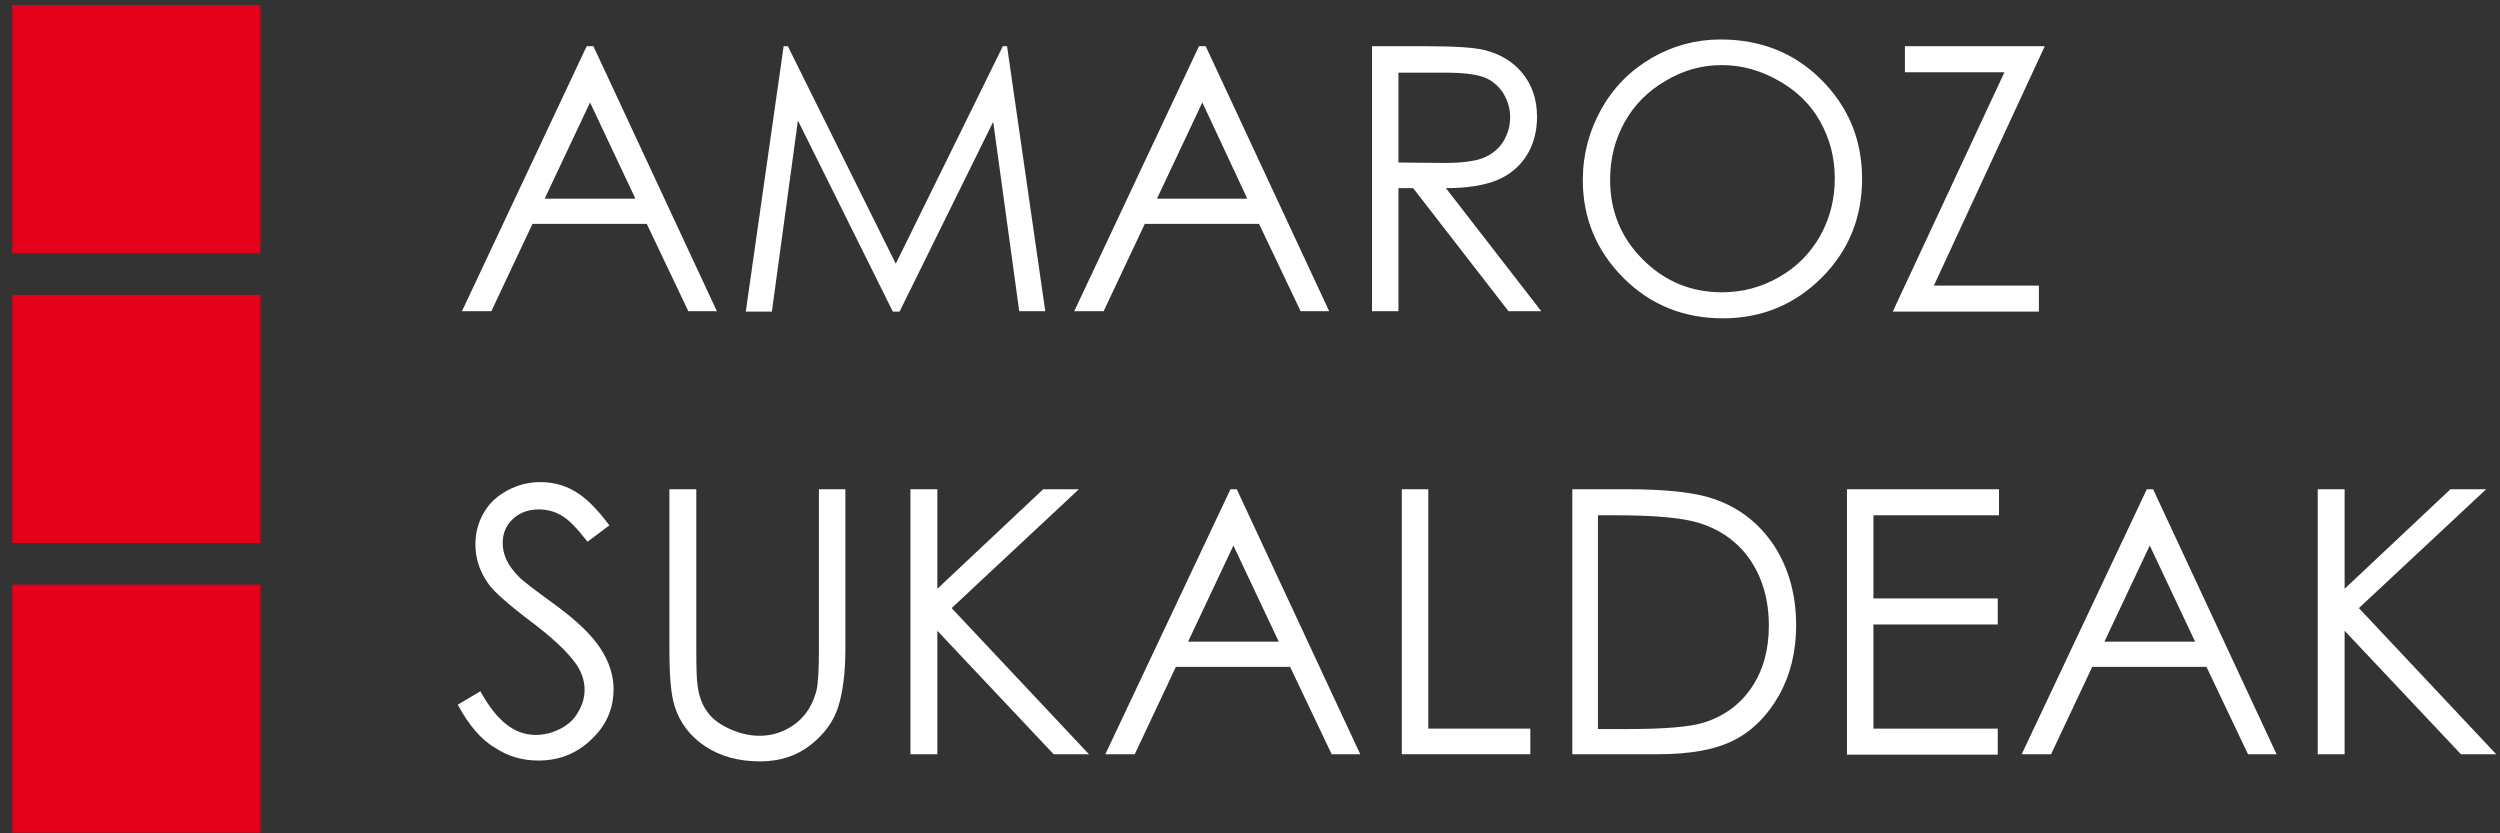
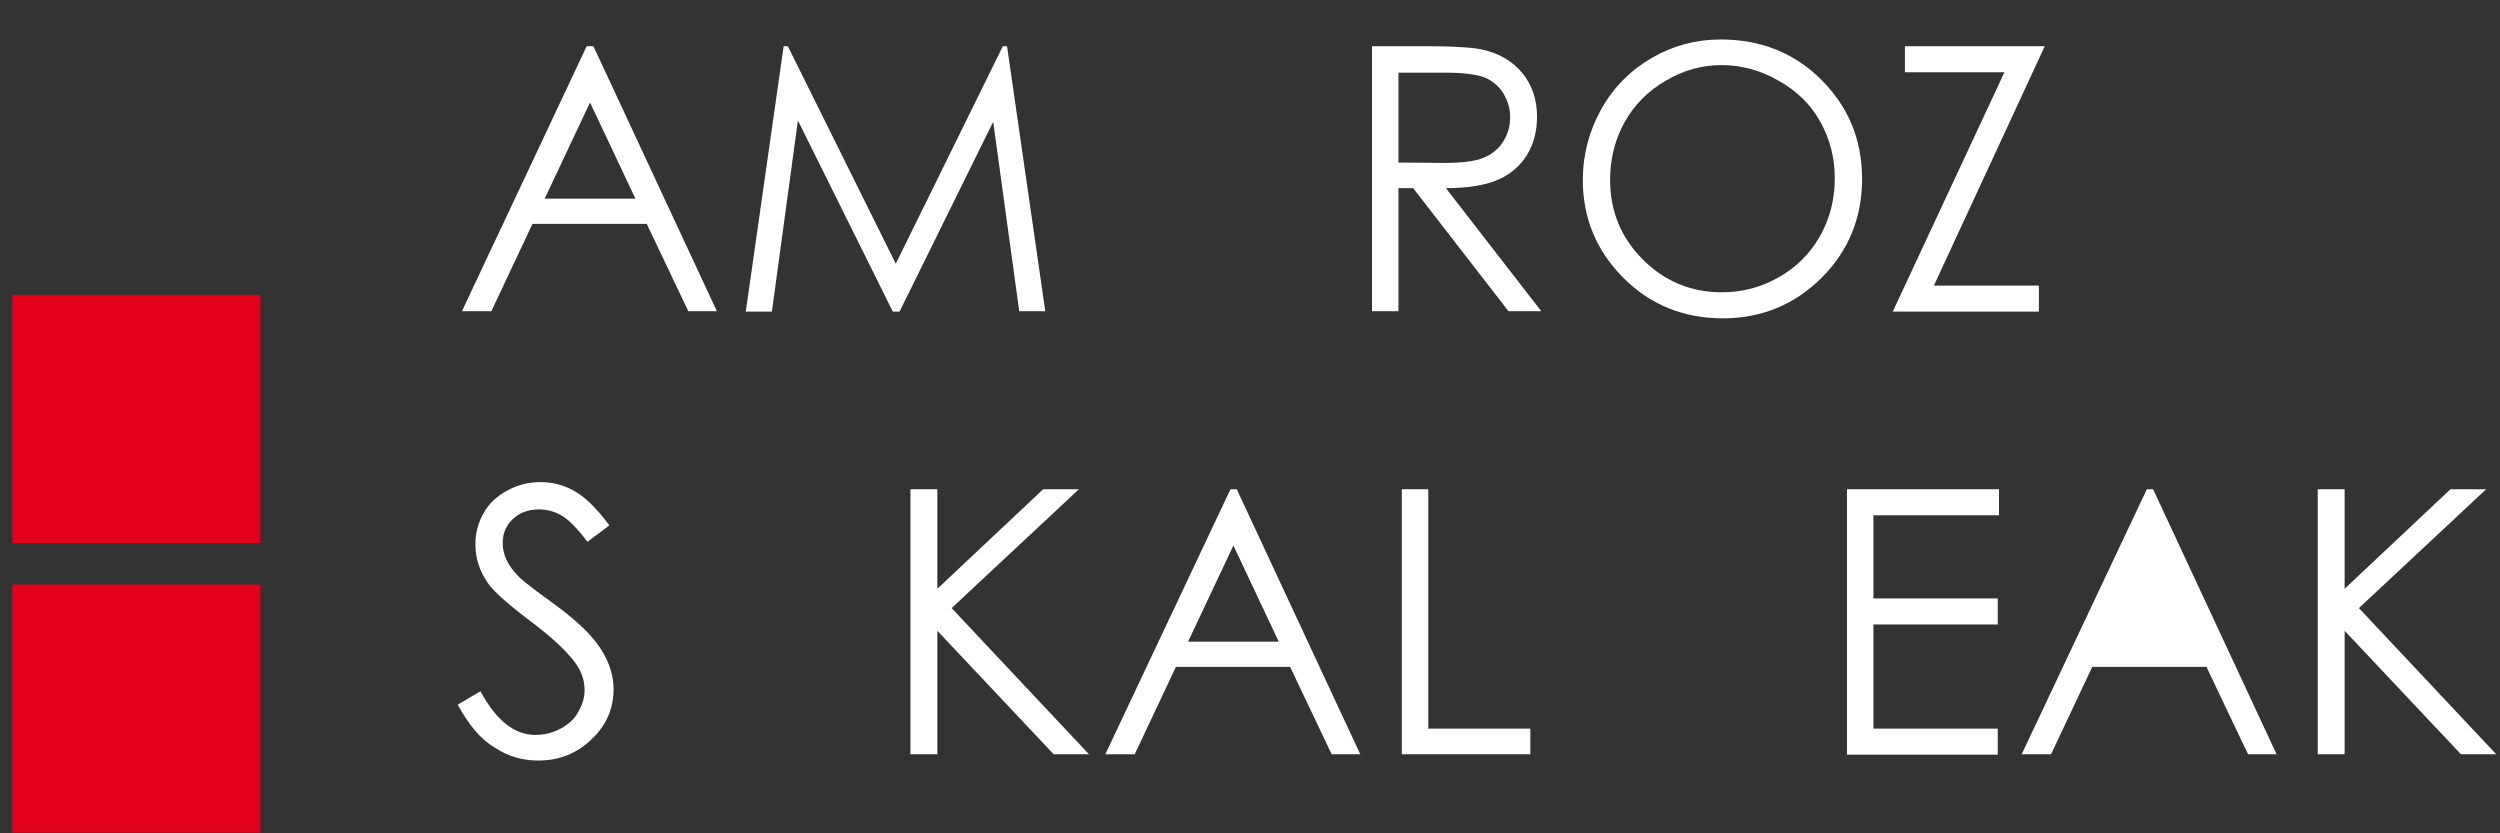
<svg xmlns="http://www.w3.org/2000/svg" version="1.1" id="Capa_1" x="0px" y="0px" viewBox="0 0 595.3 198.4" style="enable-background:new 0 0 595.3 198.4;" xml:space="preserve">
  <rect x="0" y="0" width="595.3" height="198.4" fill="#333333" stroke="none" />
  <style type="text/css">
	.st0{fill:#FFFFFF;}
	.st1{fill:#E2001A;}
</style>
  <g>
    <path class="st0" d="M141.3,11l29.4,63.1h-6.8L154,53.3h-27.2l-9.8,20.8h-7L139.7,11H141.3z M140.5,24.4l-10.8,22.9h21.6   L140.5,24.4z" />
    <path class="st0" d="M177.6,74.1l9-63.1h1l25.7,51.8L238.8,11h1l9.1,63.1h-6.2L236.5,29l-22.3,45.2h-1.6l-22.6-45.5l-6.2,45.5   H177.6z" />
-     <path class="st0" d="M287.1,11l29.4,63.1h-6.8l-9.9-20.8h-27.2l-9.8,20.8h-7L285.5,11H287.1z M286.3,24.4l-10.8,22.9H297   L286.3,24.4z" />
    <path class="st0" d="M326.6,11h12.6c7,0,11.8,0.3,14.2,0.9c3.7,0.9,6.8,2.7,9.1,5.5c2.3,2.8,3.5,6.3,3.5,10.4   c0,3.4-0.8,6.5-2.4,9.1c-1.6,2.6-3.9,4.6-6.9,5.9c-3,1.3-7.2,2-12.4,2L367,74.1h-7.8l-22.7-29.3H333v29.3h-6.3V11z M333,17.2v21.5   l10.9,0.1c4.2,0,7.3-0.4,9.3-1.2c2-0.8,3.6-2.1,4.7-3.8c1.1-1.8,1.7-3.7,1.7-5.9c0-2.1-0.6-4-1.7-5.8c-1.1-1.7-2.7-3-4.5-3.7   c-1.9-0.7-5-1.1-9.3-1.1H333z" />
    <path class="st0" d="M409.7,9.4c9.6,0,17.6,3.2,24,9.6c6.4,6.4,9.7,14.2,9.7,23.6c0,9.2-3.2,17.1-9.6,23.5   c-6.4,6.4-14.3,9.7-23.5,9.7c-9.4,0-17.3-3.2-23.7-9.6c-6.4-6.4-9.7-14.2-9.7-23.3c0-6.1,1.5-11.7,4.4-16.9   c2.9-5.2,6.9-9.2,12-12.2C398.3,10.9,403.8,9.4,409.7,9.4z M410,15.5c-4.7,0-9.1,1.2-13.3,3.7c-4.2,2.4-7.5,5.7-9.8,9.8   c-2.3,4.1-3.5,8.7-3.5,13.8c0,7.5,2.6,13.8,7.8,19c5.2,5.2,11.5,7.8,18.8,7.8c4.9,0,9.4-1.2,13.6-3.6c4.2-2.4,7.4-5.6,9.8-9.8   c2.3-4.1,3.5-8.7,3.5-13.7c0-5-1.2-9.5-3.5-13.6c-2.3-4.1-5.6-7.3-9.9-9.7C419.3,16.8,414.8,15.5,410,15.5z" />
    <path class="st0" d="M453.6,17.1V11h33.3l-26.4,57h25v6.2h-34.8l26.6-57H453.6z" />
    <path class="st0" d="M109,167.8l5.4-3.2c3.8,7,8.1,10.4,13.1,10.4c2.1,0,4.1-0.5,6-1.5c1.9-1,3.3-2.3,4.2-4c1-1.7,1.5-3.4,1.5-5.3   c0-2.1-0.7-4.2-2.1-6.2c-2-2.8-5.6-6.2-10.8-10.1c-5.3-4-8.5-6.9-9.8-8.6c-2.2-3-3.3-6.2-3.3-9.7c0-2.7,0.7-5.3,2-7.5   c1.3-2.3,3.2-4,5.6-5.3c2.4-1.3,5-2,7.8-2c3,0,5.8,0.7,8.3,2.2c2.6,1.5,5.3,4.2,8.2,8.1l-5.2,3.9c-2.4-3.1-4.4-5.2-6.1-6.2   c-1.7-1-3.5-1.5-5.5-1.5c-2.5,0-4.6,0.8-6.2,2.3c-1.6,1.5-2.4,3.4-2.4,5.7c0,1.4,0.3,2.7,0.9,4c0.6,1.3,1.6,2.7,3.1,4.2   c0.8,0.8,3.5,2.9,8.2,6.3c5.5,4,9.2,7.6,11.2,10.8c2,3.1,3,6.3,3,9.5c0,4.6-1.7,8.6-5.2,11.9c-3.5,3.4-7.7,5.1-12.7,5.1   c-3.8,0-7.3-1-10.4-3.1C114.5,176.1,111.6,172.6,109,167.8z" />
-     <path class="st0" d="M159.5,116.5h6.3v38.1c0,4.5,0.1,7.3,0.3,8.5c0.3,2.5,1,4.6,2.2,6.2c1.1,1.7,2.9,3.1,5.3,4.2   c2.4,1.1,4.8,1.7,7.2,1.7c2.1,0,4.1-0.4,6-1.3c1.9-0.9,3.5-2.1,4.8-3.7c1.3-1.6,2.2-3.5,2.8-5.7c0.4-1.6,0.6-4.9,0.6-9.9v-38.1h6.3   v38.1c0,5.6-0.6,10.2-1.7,13.7c-1.1,3.5-3.3,6.5-6.6,9.1c-3.3,2.6-7.3,3.9-12,3.9c-5.1,0-9.5-1.2-13.1-3.6   c-3.6-2.4-6.1-5.7-7.3-9.7c-0.8-2.5-1.2-6.9-1.2-13.3V116.5z" />
    <path class="st0" d="M216.8,116.5h6.4v23.7l25.2-23.7h8.5l-30.3,28.3l32.7,34.8h-8.4l-27.7-29.4v29.4h-6.4V116.5z" />
    <path class="st0" d="M294.5,116.5l29.4,63.1h-6.8l-9.9-20.8H280l-9.8,20.8h-7l29.8-63.1H294.5z M293.7,129.9l-10.8,22.9h21.6   L293.7,129.9z" />
    <path class="st0" d="M333.8,116.5h6.3v57h24.3v6.1h-30.6V116.5z" />
-     <path class="st0" d="M374.4,179.6v-63.1h13.1c9.4,0,16.3,0.8,20.6,2.3c6.1,2.1,10.9,5.9,14.4,11.2c3.4,5.3,5.2,11.6,5.2,18.9   c0,6.3-1.4,11.9-4.1,16.7c-2.7,4.8-6.3,8.4-10.6,10.6c-4.4,2.3-10.5,3.4-18.3,3.4H374.4z M380.4,173.6h7.3c8.7,0,14.8-0.5,18.2-1.6   c4.7-1.5,8.5-4.3,11.2-8.3c2.7-4,4.1-8.9,4.1-14.7c0-6.1-1.5-11.3-4.4-15.6c-2.9-4.3-7.1-7.3-12.3-8.9c-3.9-1.2-10.5-1.8-19.5-1.8   h-4.5V173.6z" />
    <path class="st0" d="M439.8,116.5H476v6.2h-29.9v19.8h29.6v6.2h-29.6v24.8h29.6v6.2h-35.9V116.5z" />
-     <path class="st0" d="M512.7,116.5l29.4,63.1h-6.8l-9.9-20.8h-27.2l-9.8,20.8h-7l29.8-63.1H512.7z M511.9,129.9l-10.8,22.9h21.6   L511.9,129.9z" />
+     <path class="st0" d="M512.7,116.5l29.4,63.1h-6.8l-9.9-20.8h-27.2l-9.8,20.8h-7l29.8-63.1H512.7z M511.9,129.9l-10.8,22.9L511.9,129.9z" />
    <path class="st0" d="M551.9,116.5h6.4v23.7l25.2-23.7h8.5l-30.3,28.3l32.7,34.8H586l-27.7-29.4v29.4h-6.4V116.5z" />
  </g>
-   <rect x="2.9" y="1.2" class="st1" width="59.1" height="59.1" />
  <rect x="2.9" y="70.2" class="st1" width="59.1" height="59.1" />
  <rect x="2.9" y="139.2" class="st1" width="59.1" height="59.1" />
</svg>